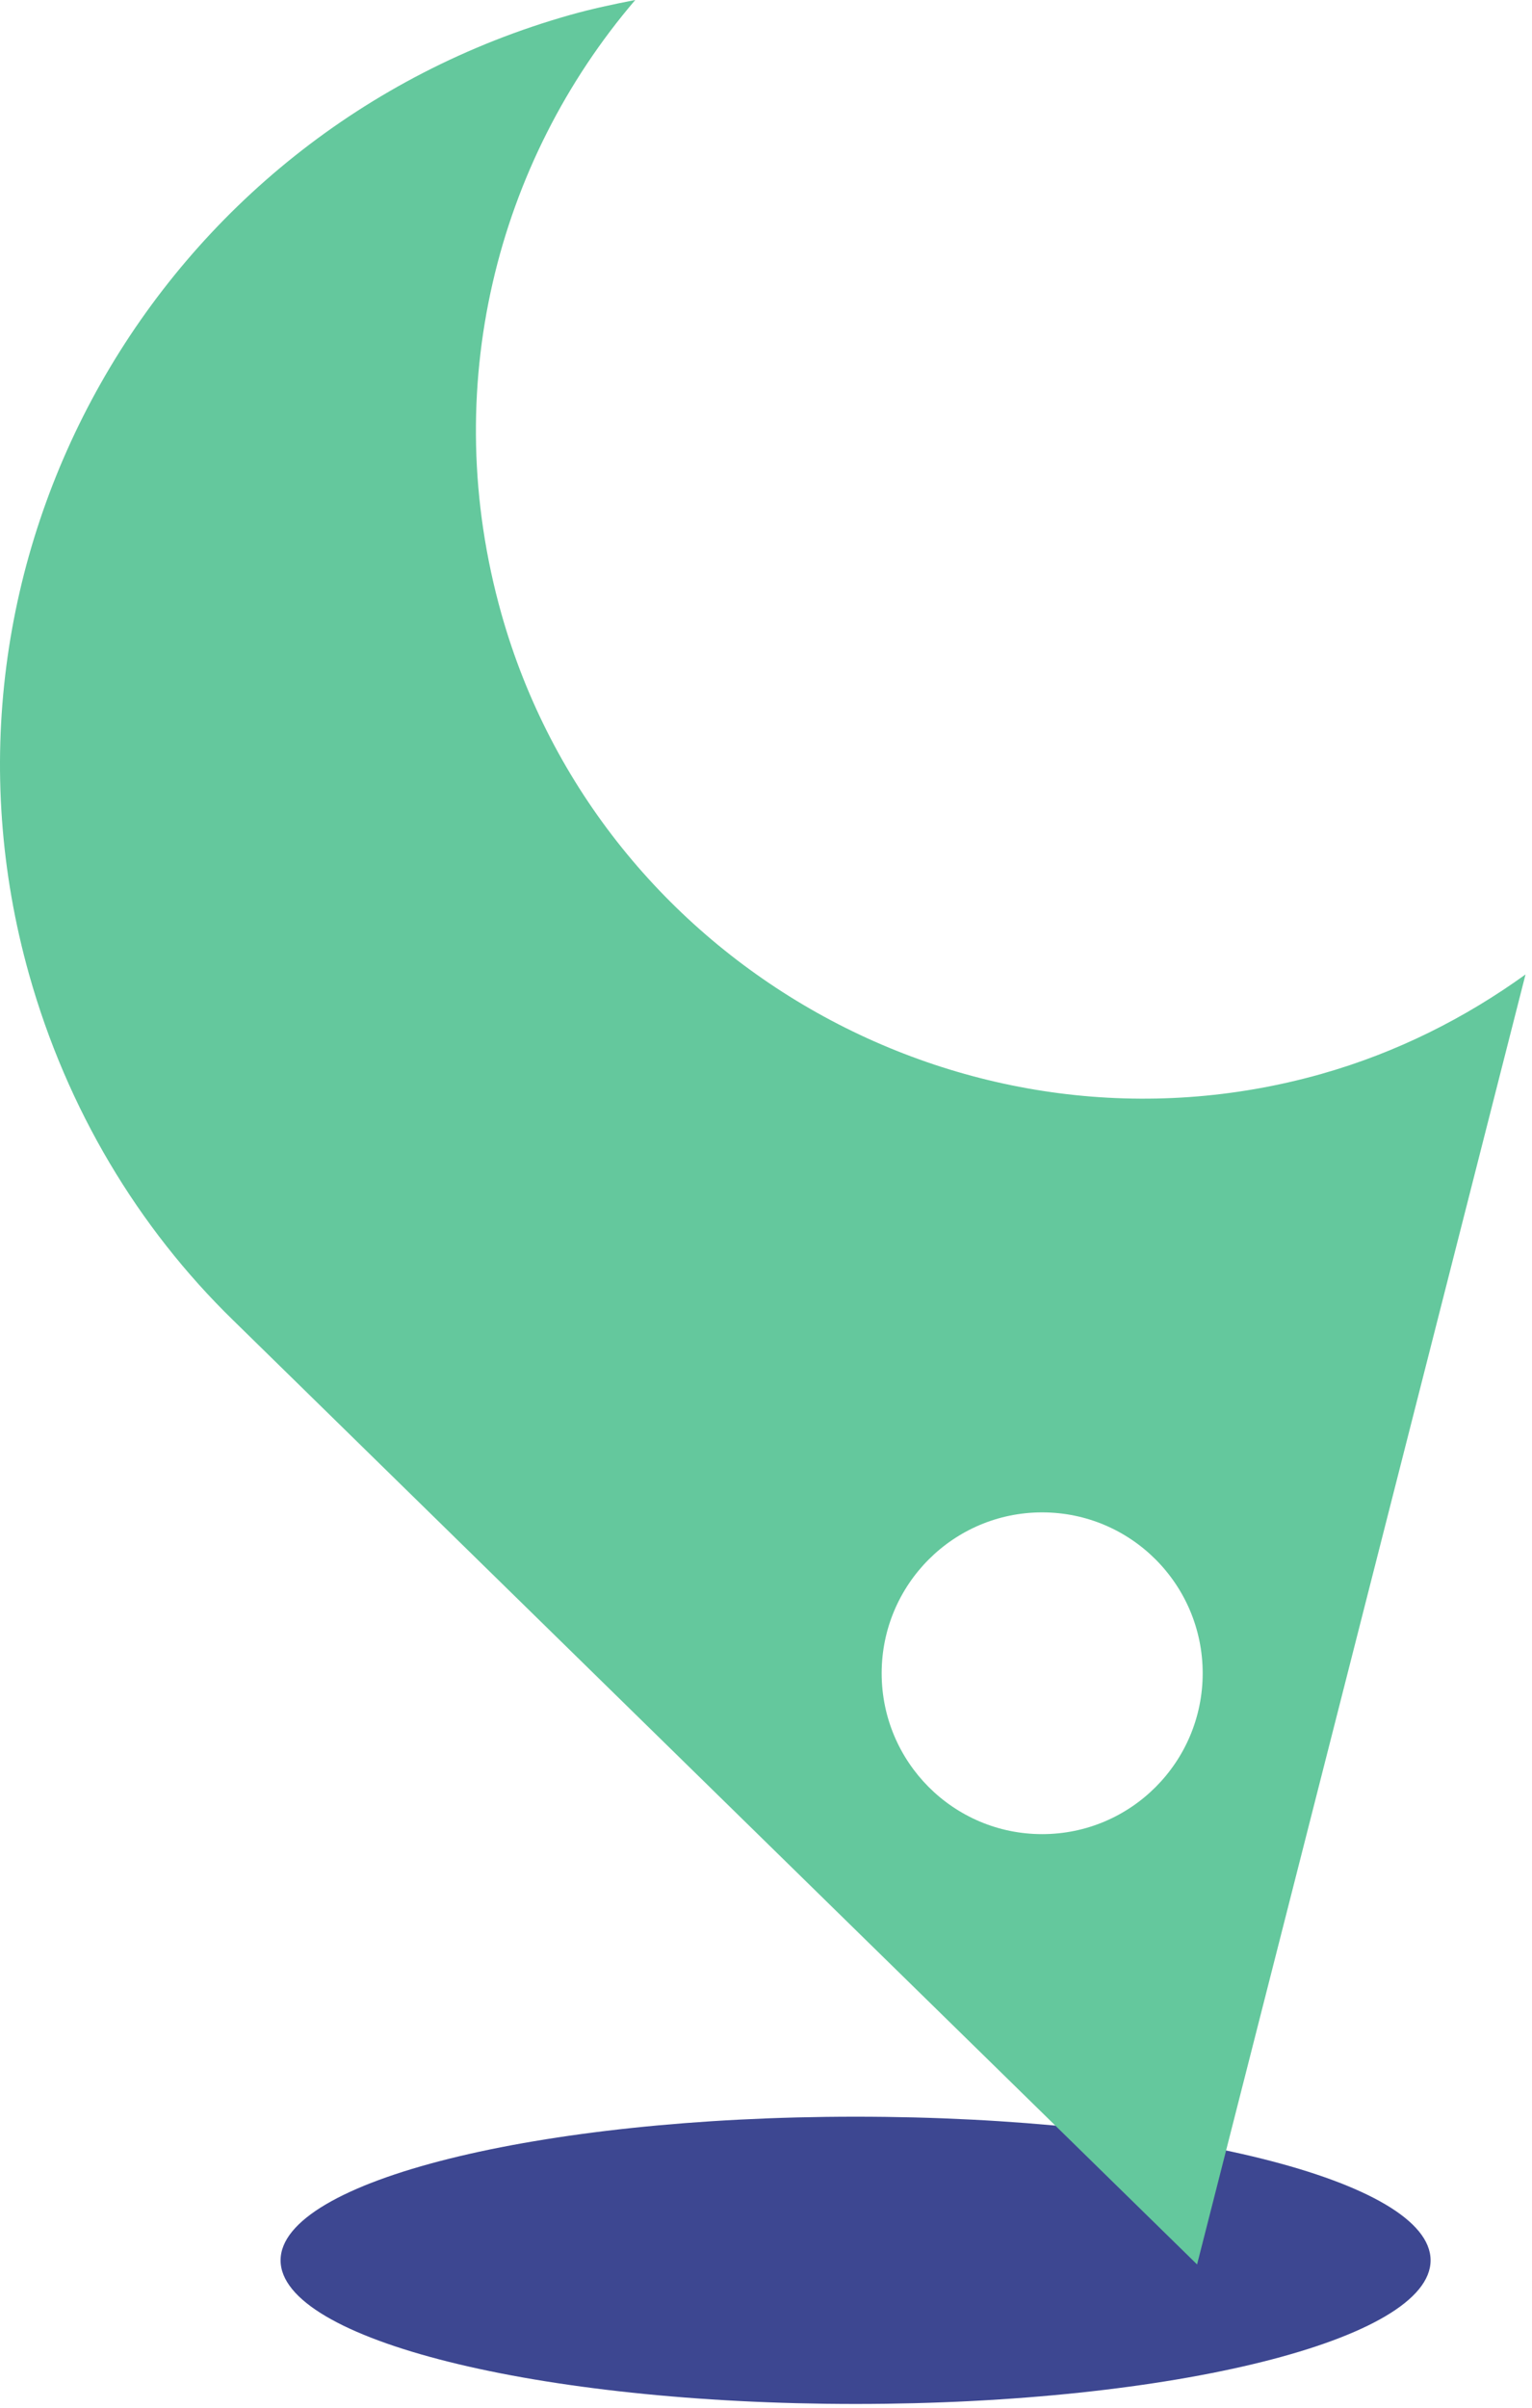
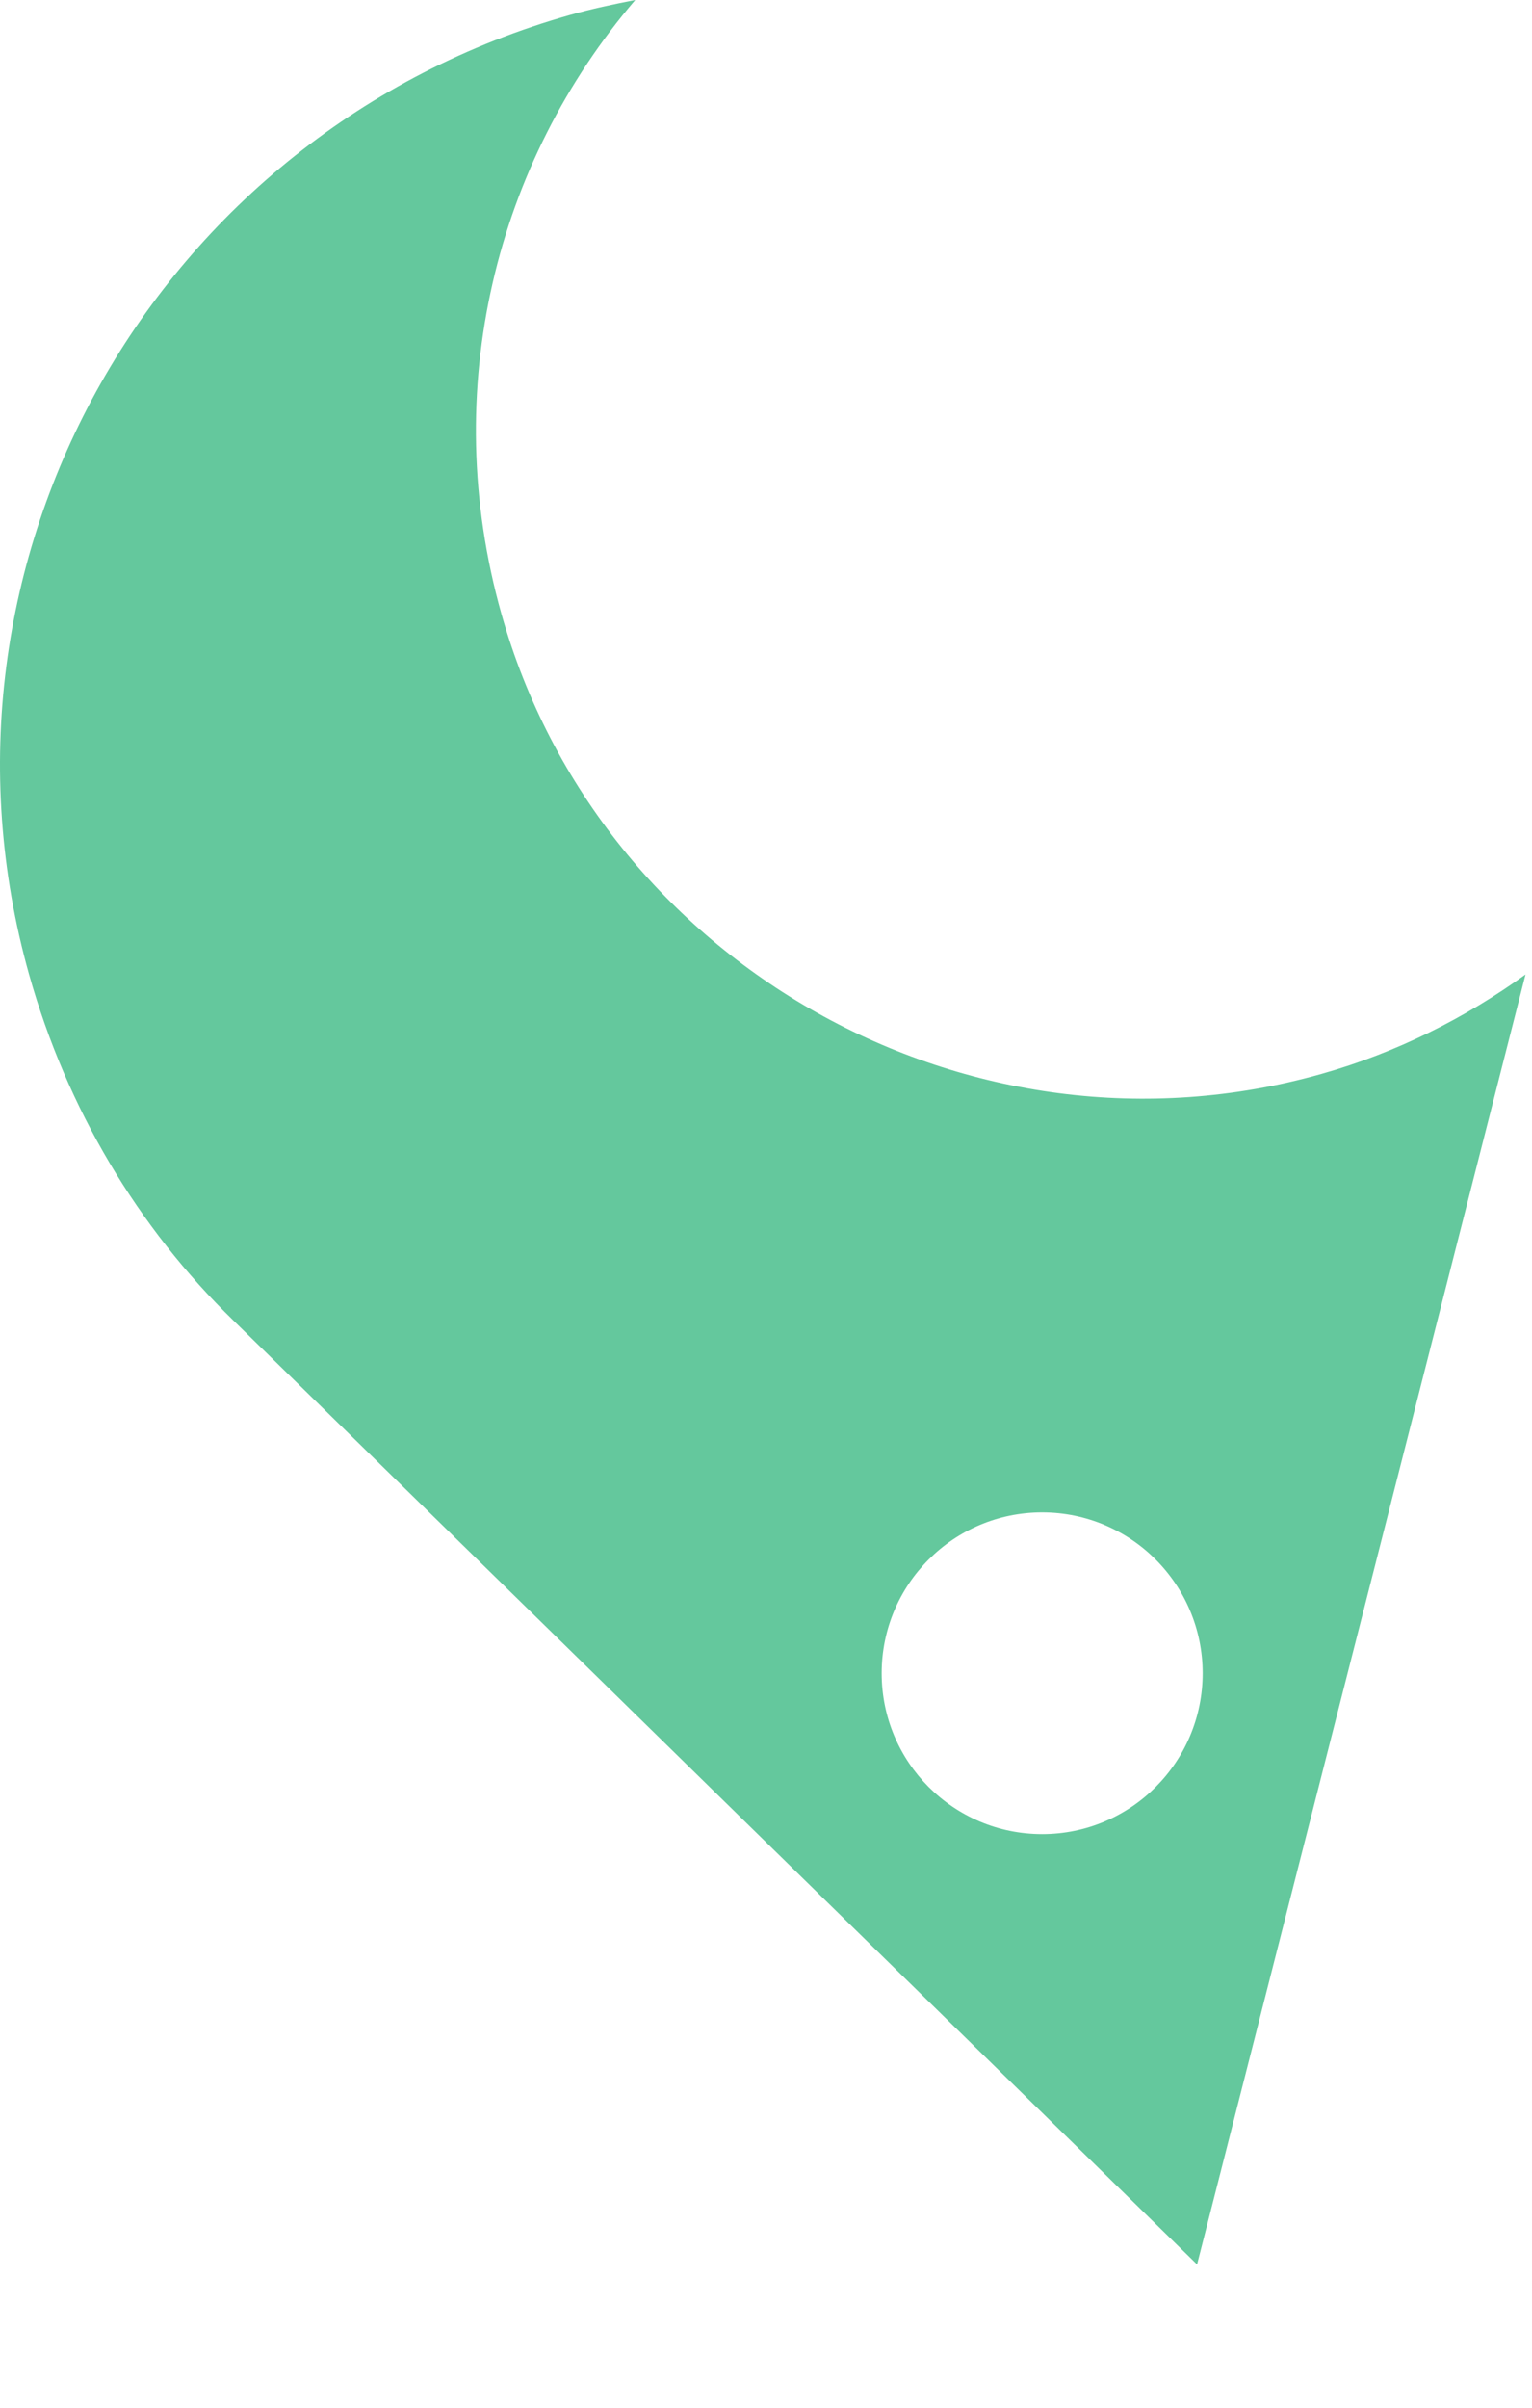
<svg xmlns="http://www.w3.org/2000/svg" width="121" height="190" viewBox="0 0 121 190" fill="none">
-   <path d="M112.99 178.365C112.99 184.625 92.657 189.699 67.575 189.699C42.493 189.699 22.161 184.625 22.161 178.365C22.161 172.105 42.493 167.031 67.575 167.031C92.657 167.031 112.99 172.105 112.99 178.365Z" fill="#3D4791" />
  <path d="M82.312 119.344C75.311 119.344 69.635 125.029 69.635 132.039C69.635 139.049 75.311 144.734 82.312 144.734C89.313 144.734 94.99 139.049 94.99 132.039C94.99 125.029 89.313 119.344 82.312 119.344ZM104.357 84.748C110.314 83.064 115.706 80.34 120.488 76.896L94.547 178.69L18.424 104.192C10.901 96.868 5.29 87.513 2.303 76.917C-6.91 44.205 12.366 10.407 45.033 1.178C46.745 0.694 48.461 0.332 50.173 0C39.224 12.796 34.595 30.662 39.603 48.44C47.409 76.15 76.684 92.565 104.357 84.748Z" fill="#64C89D" />
</svg>